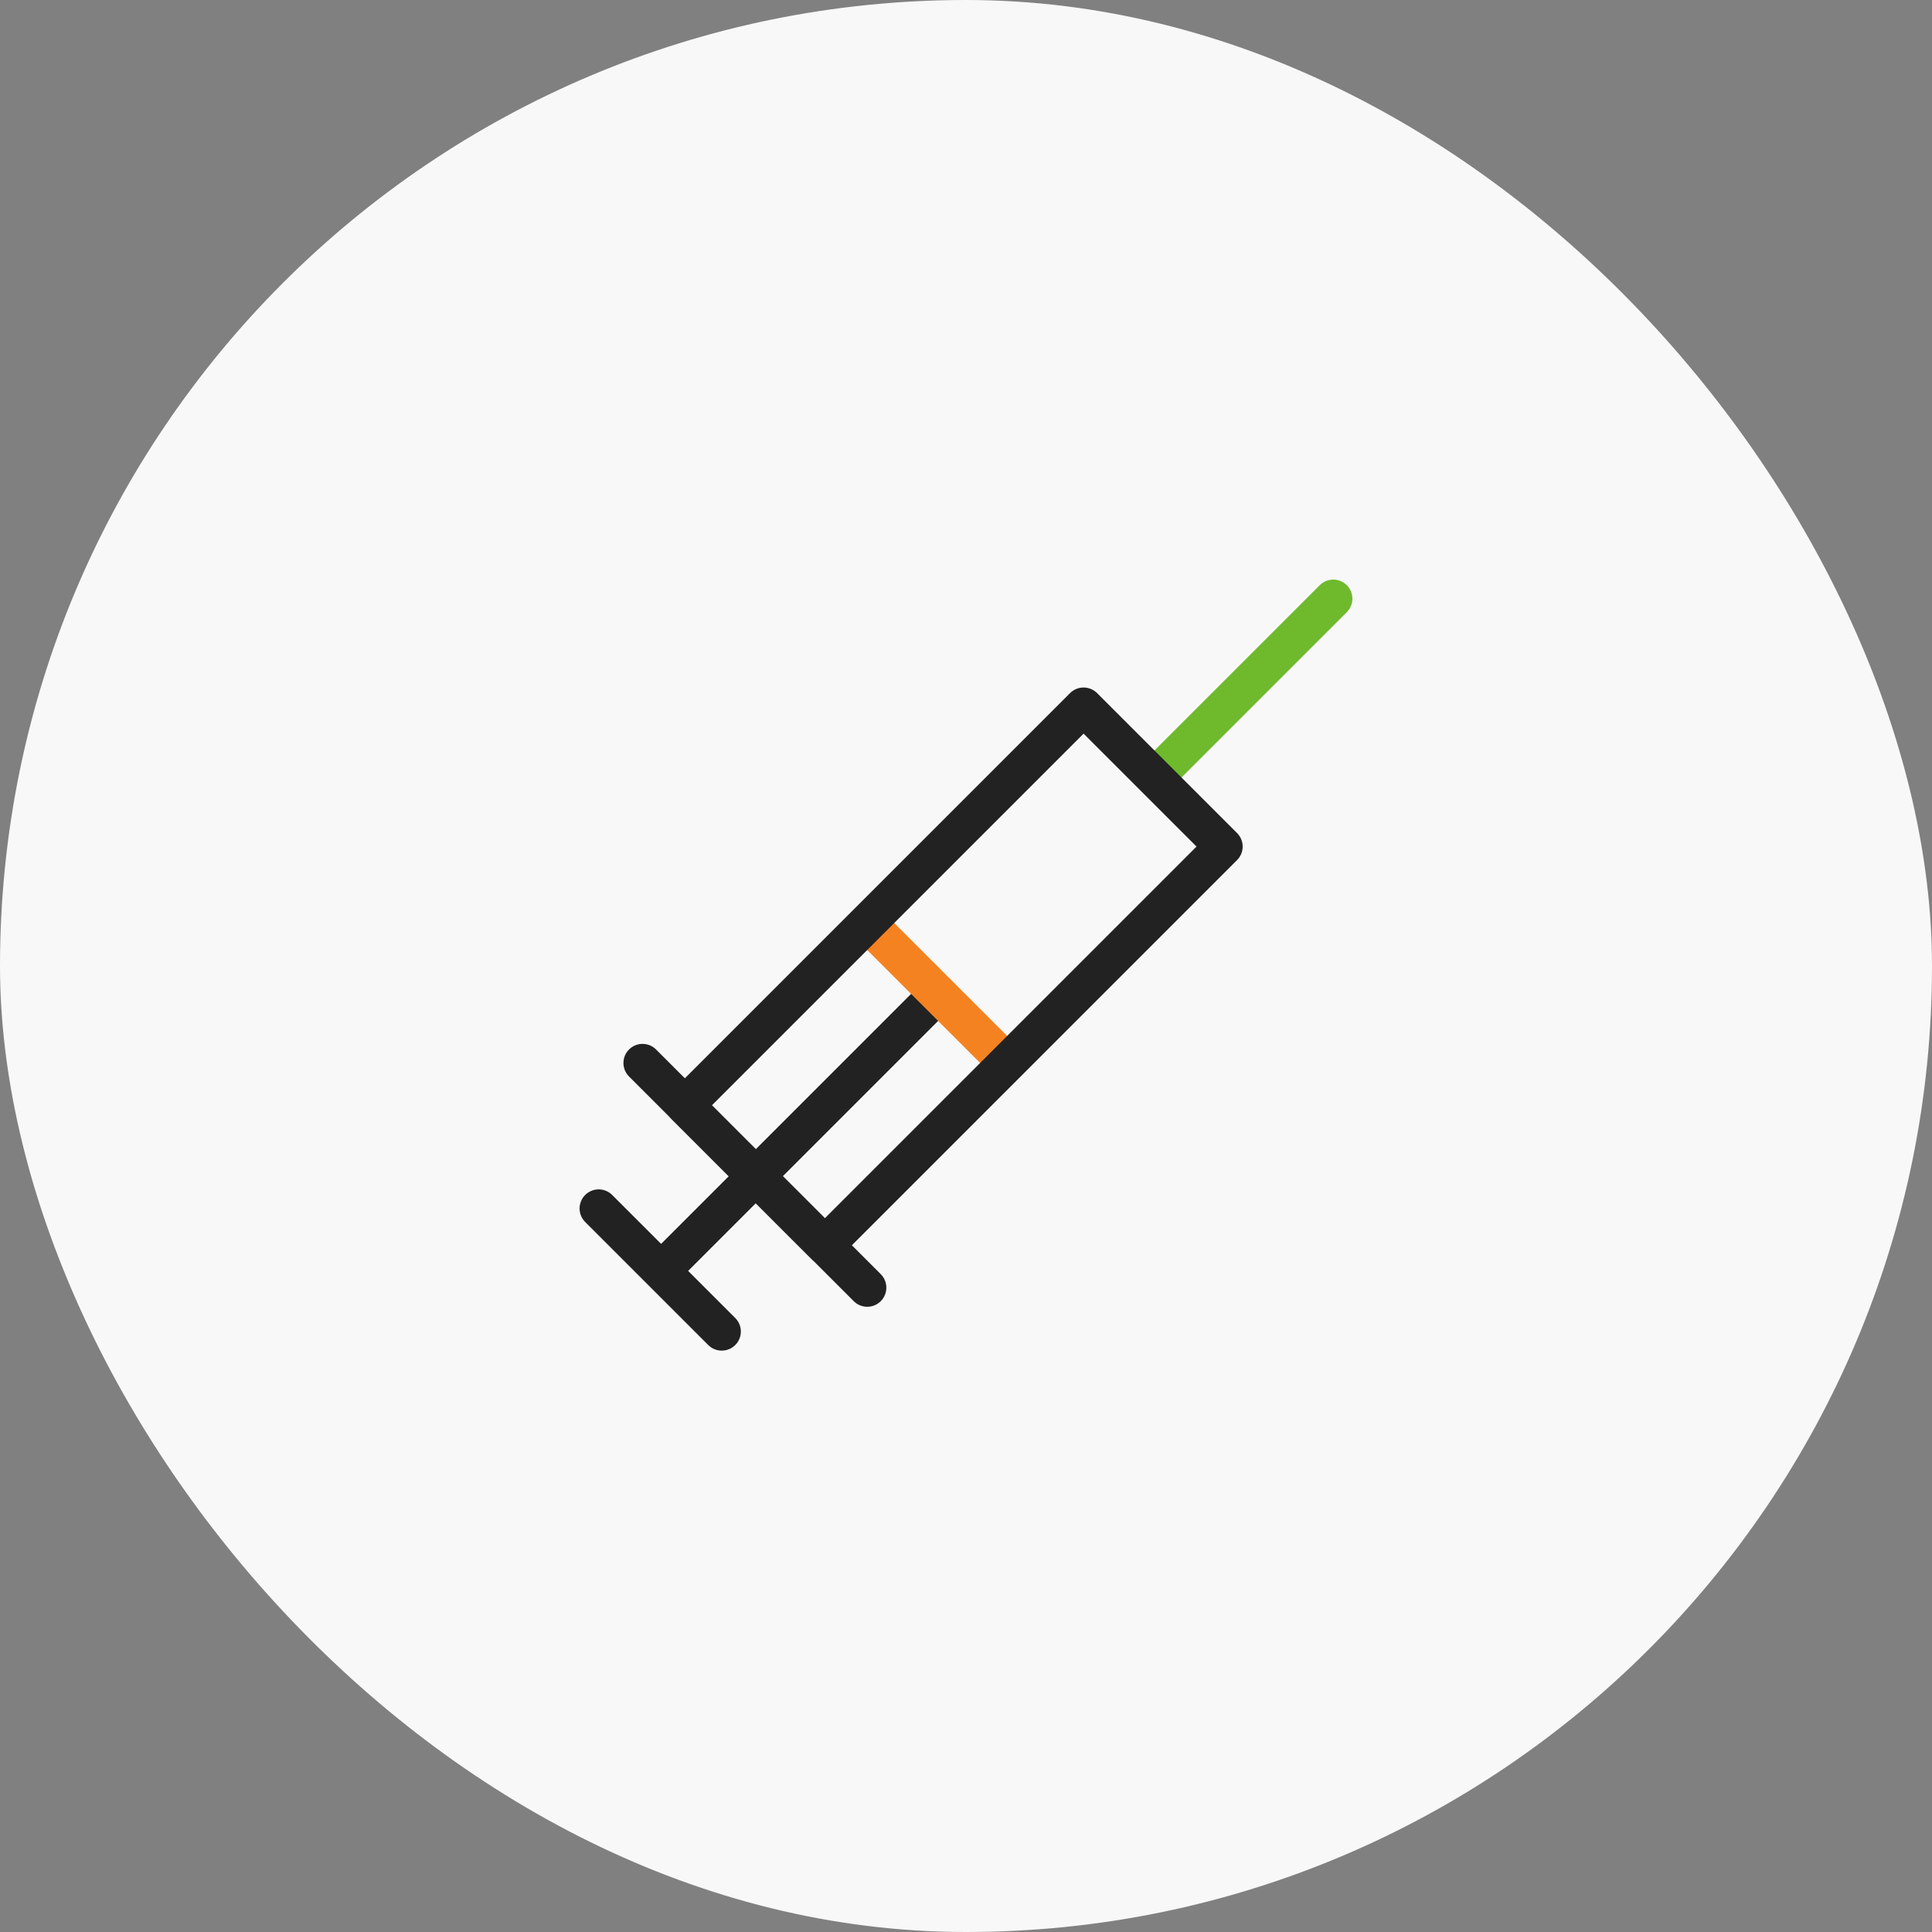
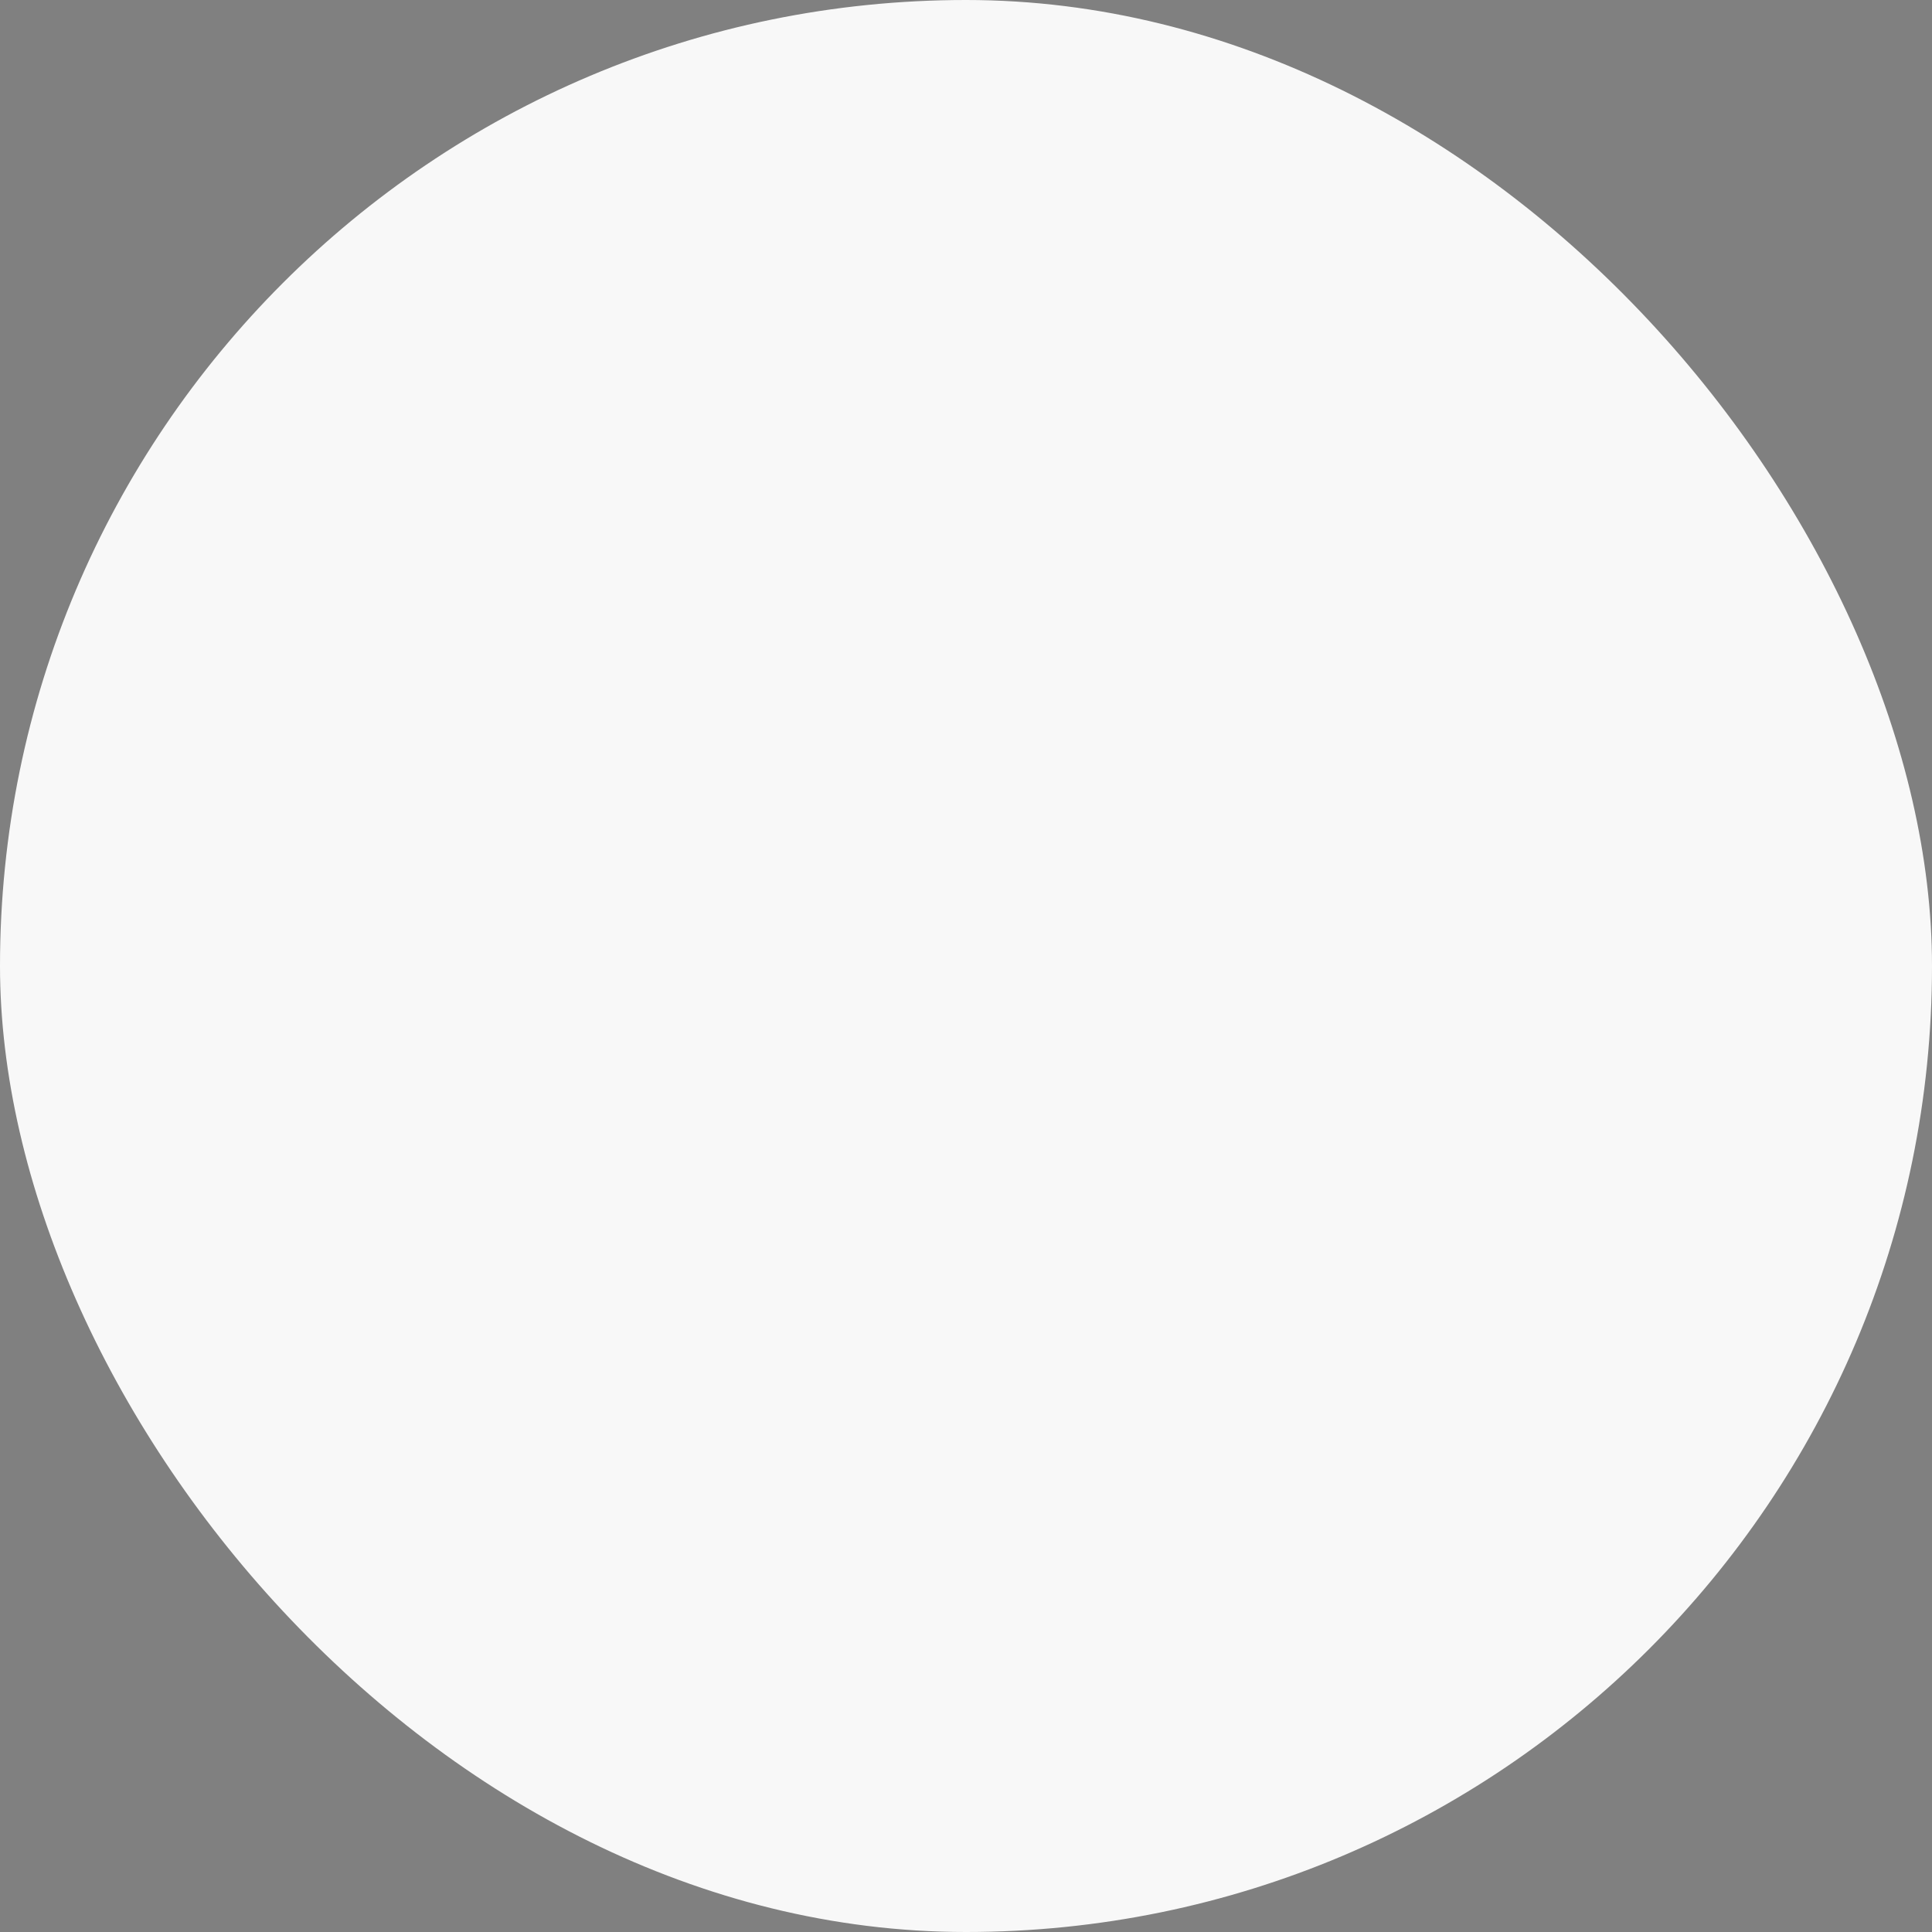
<svg xmlns="http://www.w3.org/2000/svg" width="100" height="100" viewBox="0 0 100 100" fill="none">
  <rect x="0" y="0" width="100" height="100" fill="#808080" stroke="none" />
  <rect width="100" height="100" rx="50" fill="#F8F8F8" />
  <g clip-path="url(#clip0_453_75903)">
    <path d="M34.234 65.767L48.079 51.922" stroke="#222222" stroke-width="1.978" stroke-linecap="round" stroke-linejoin="round" />
    <path d="M59.777 40.221L69.01 30.988" stroke="#6FBA2C" stroke-width="1.978" stroke-linecap="round" stroke-linejoin="round" />
    <path d="M52 54.887L45.125 48.012" stroke="#F58220" stroke-width="1.978" stroke-linecap="round" stroke-linejoin="round" />
    <path d="M56.086 36.574L35.449 57.211L42.694 64.455L63.331 43.818L56.086 36.574Z" stroke="#222222" stroke-width="1.978" stroke-linecap="round" stroke-linejoin="round" />
    <path d="M44.888 66.649L33.258 55.02" stroke="#222222" stroke-width="1.978" stroke-linecap="round" stroke-linejoin="round" />
    <path d="M37.357 68.919L30.988 62.551" stroke="#222222" stroke-width="1.978" stroke-linecap="round" stroke-linejoin="round" />
  </g>
  <defs>
    <clipPath id="clip0_453_75903">
-       <rect width="40" height="39.913" fill="white" transform="translate(30 30)" />
-     </clipPath>
+       </clipPath>
  </defs>
</svg>